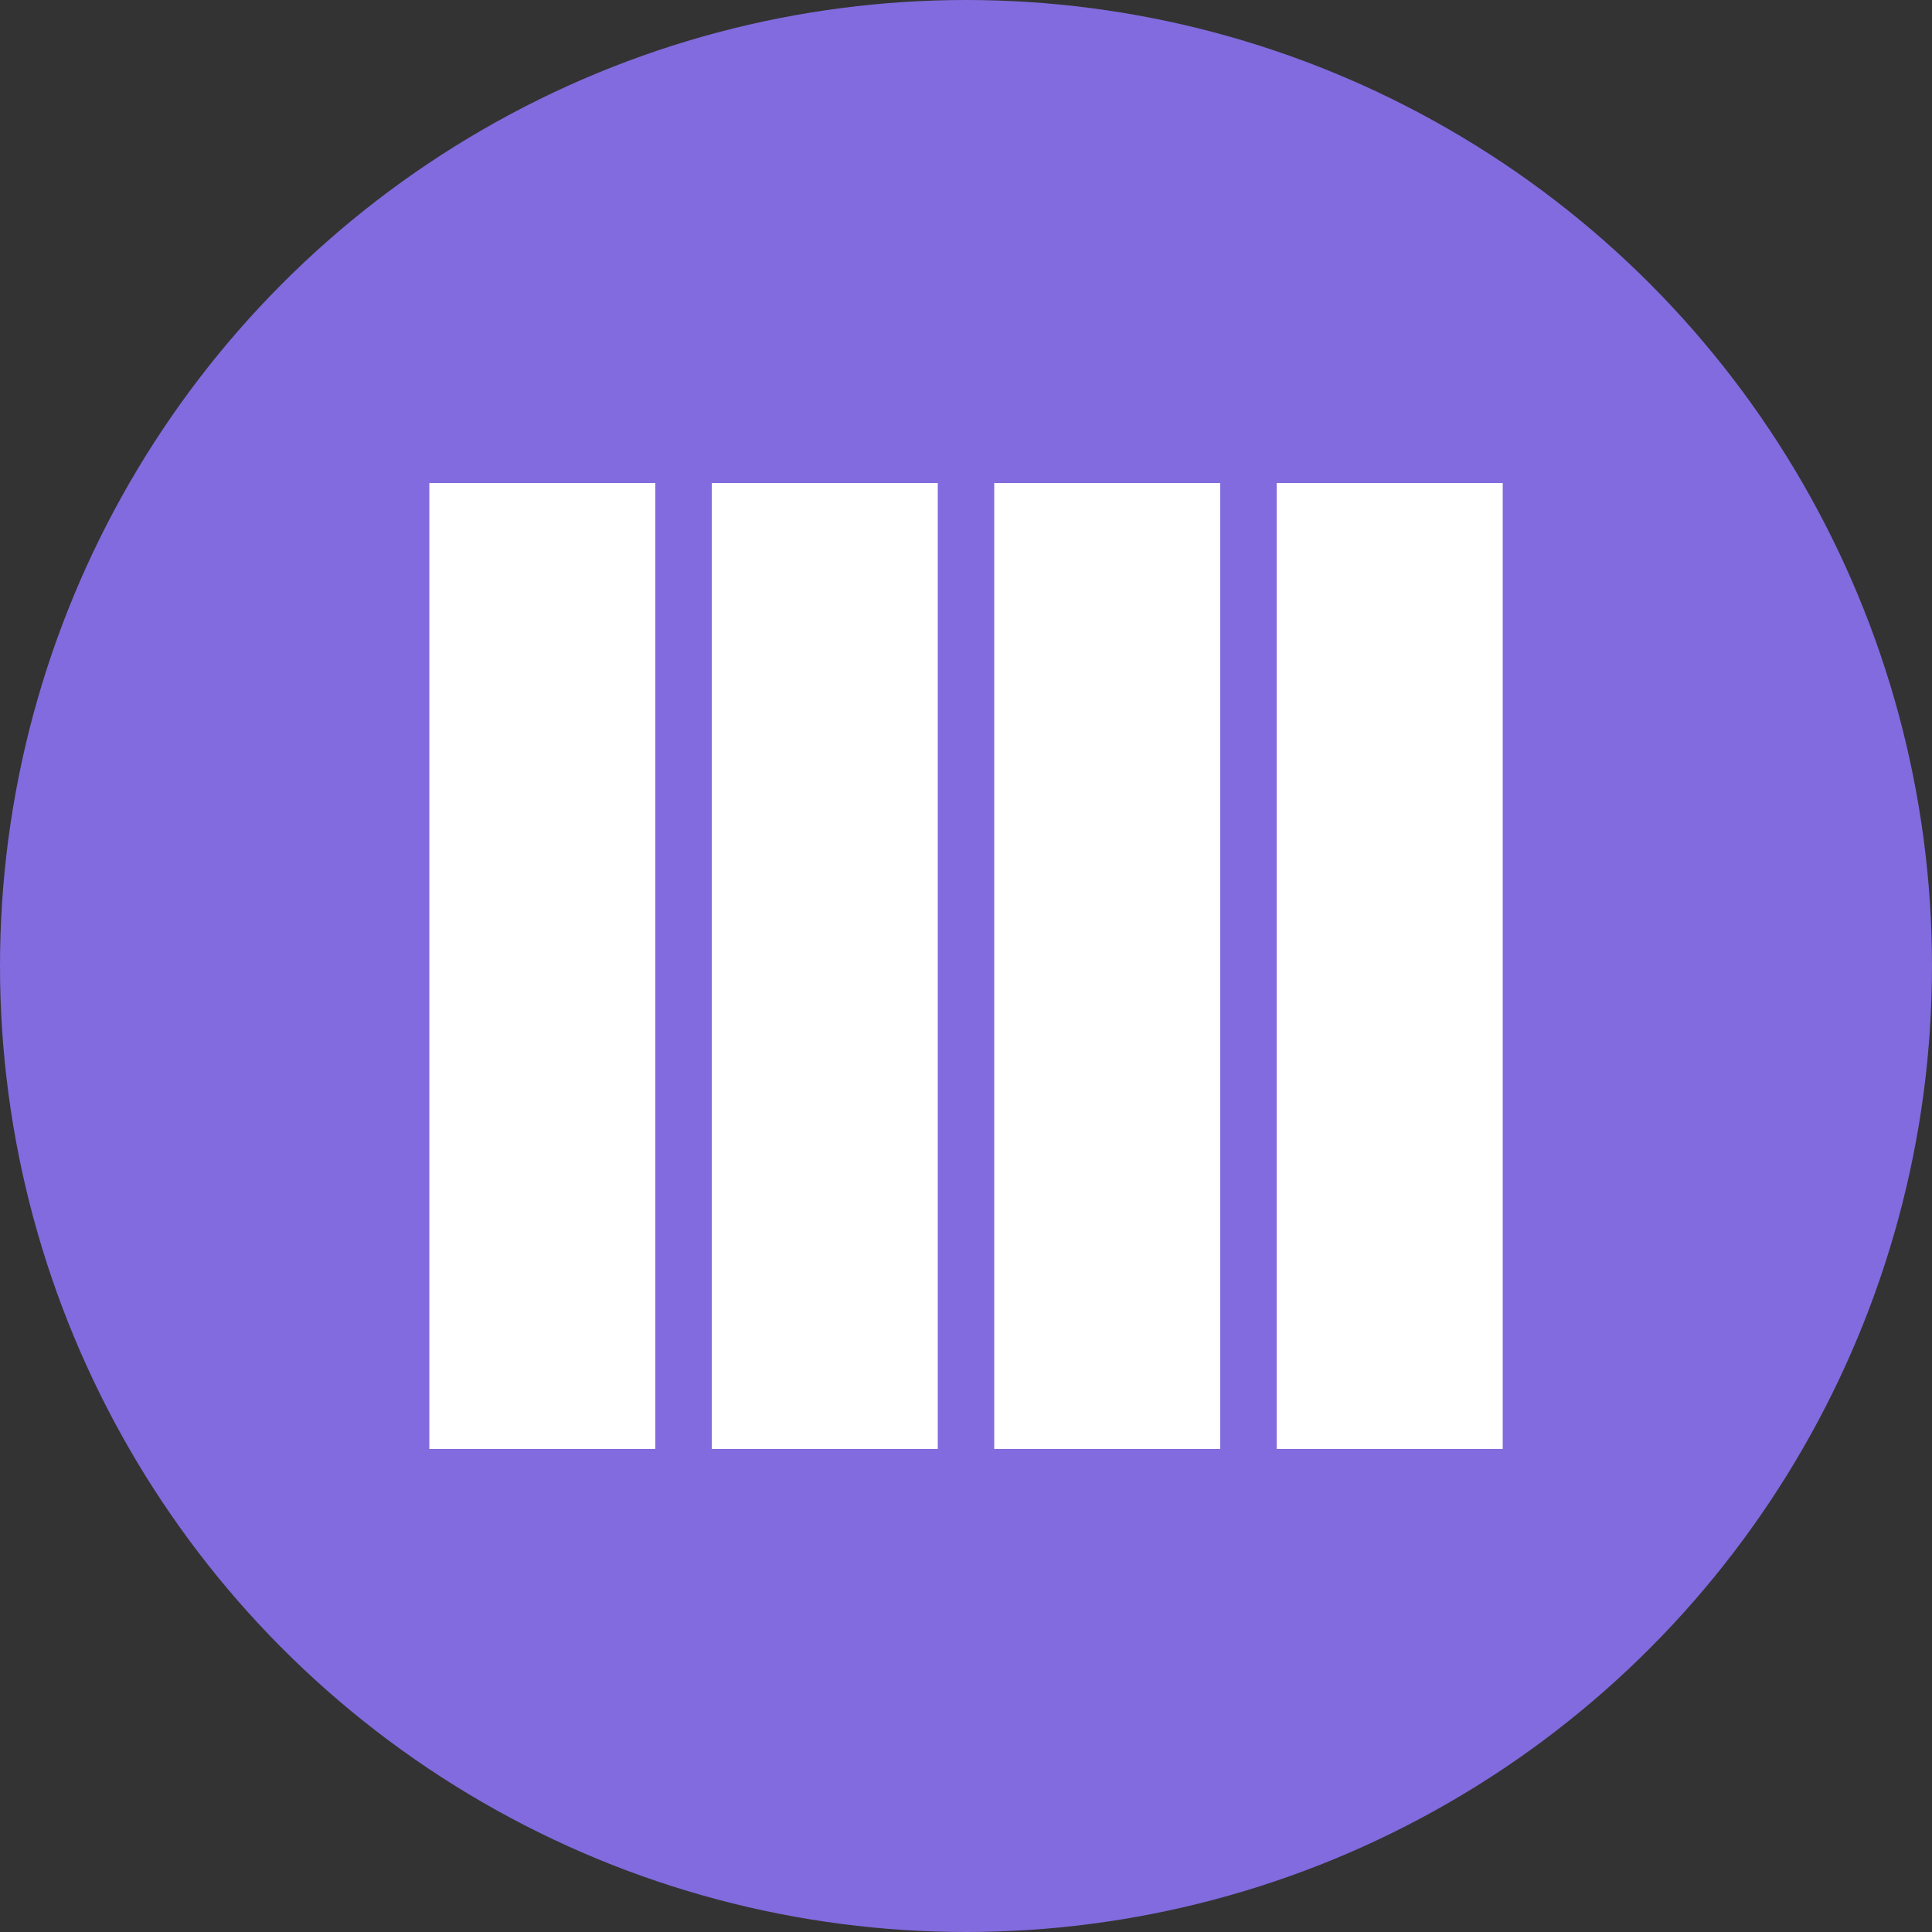
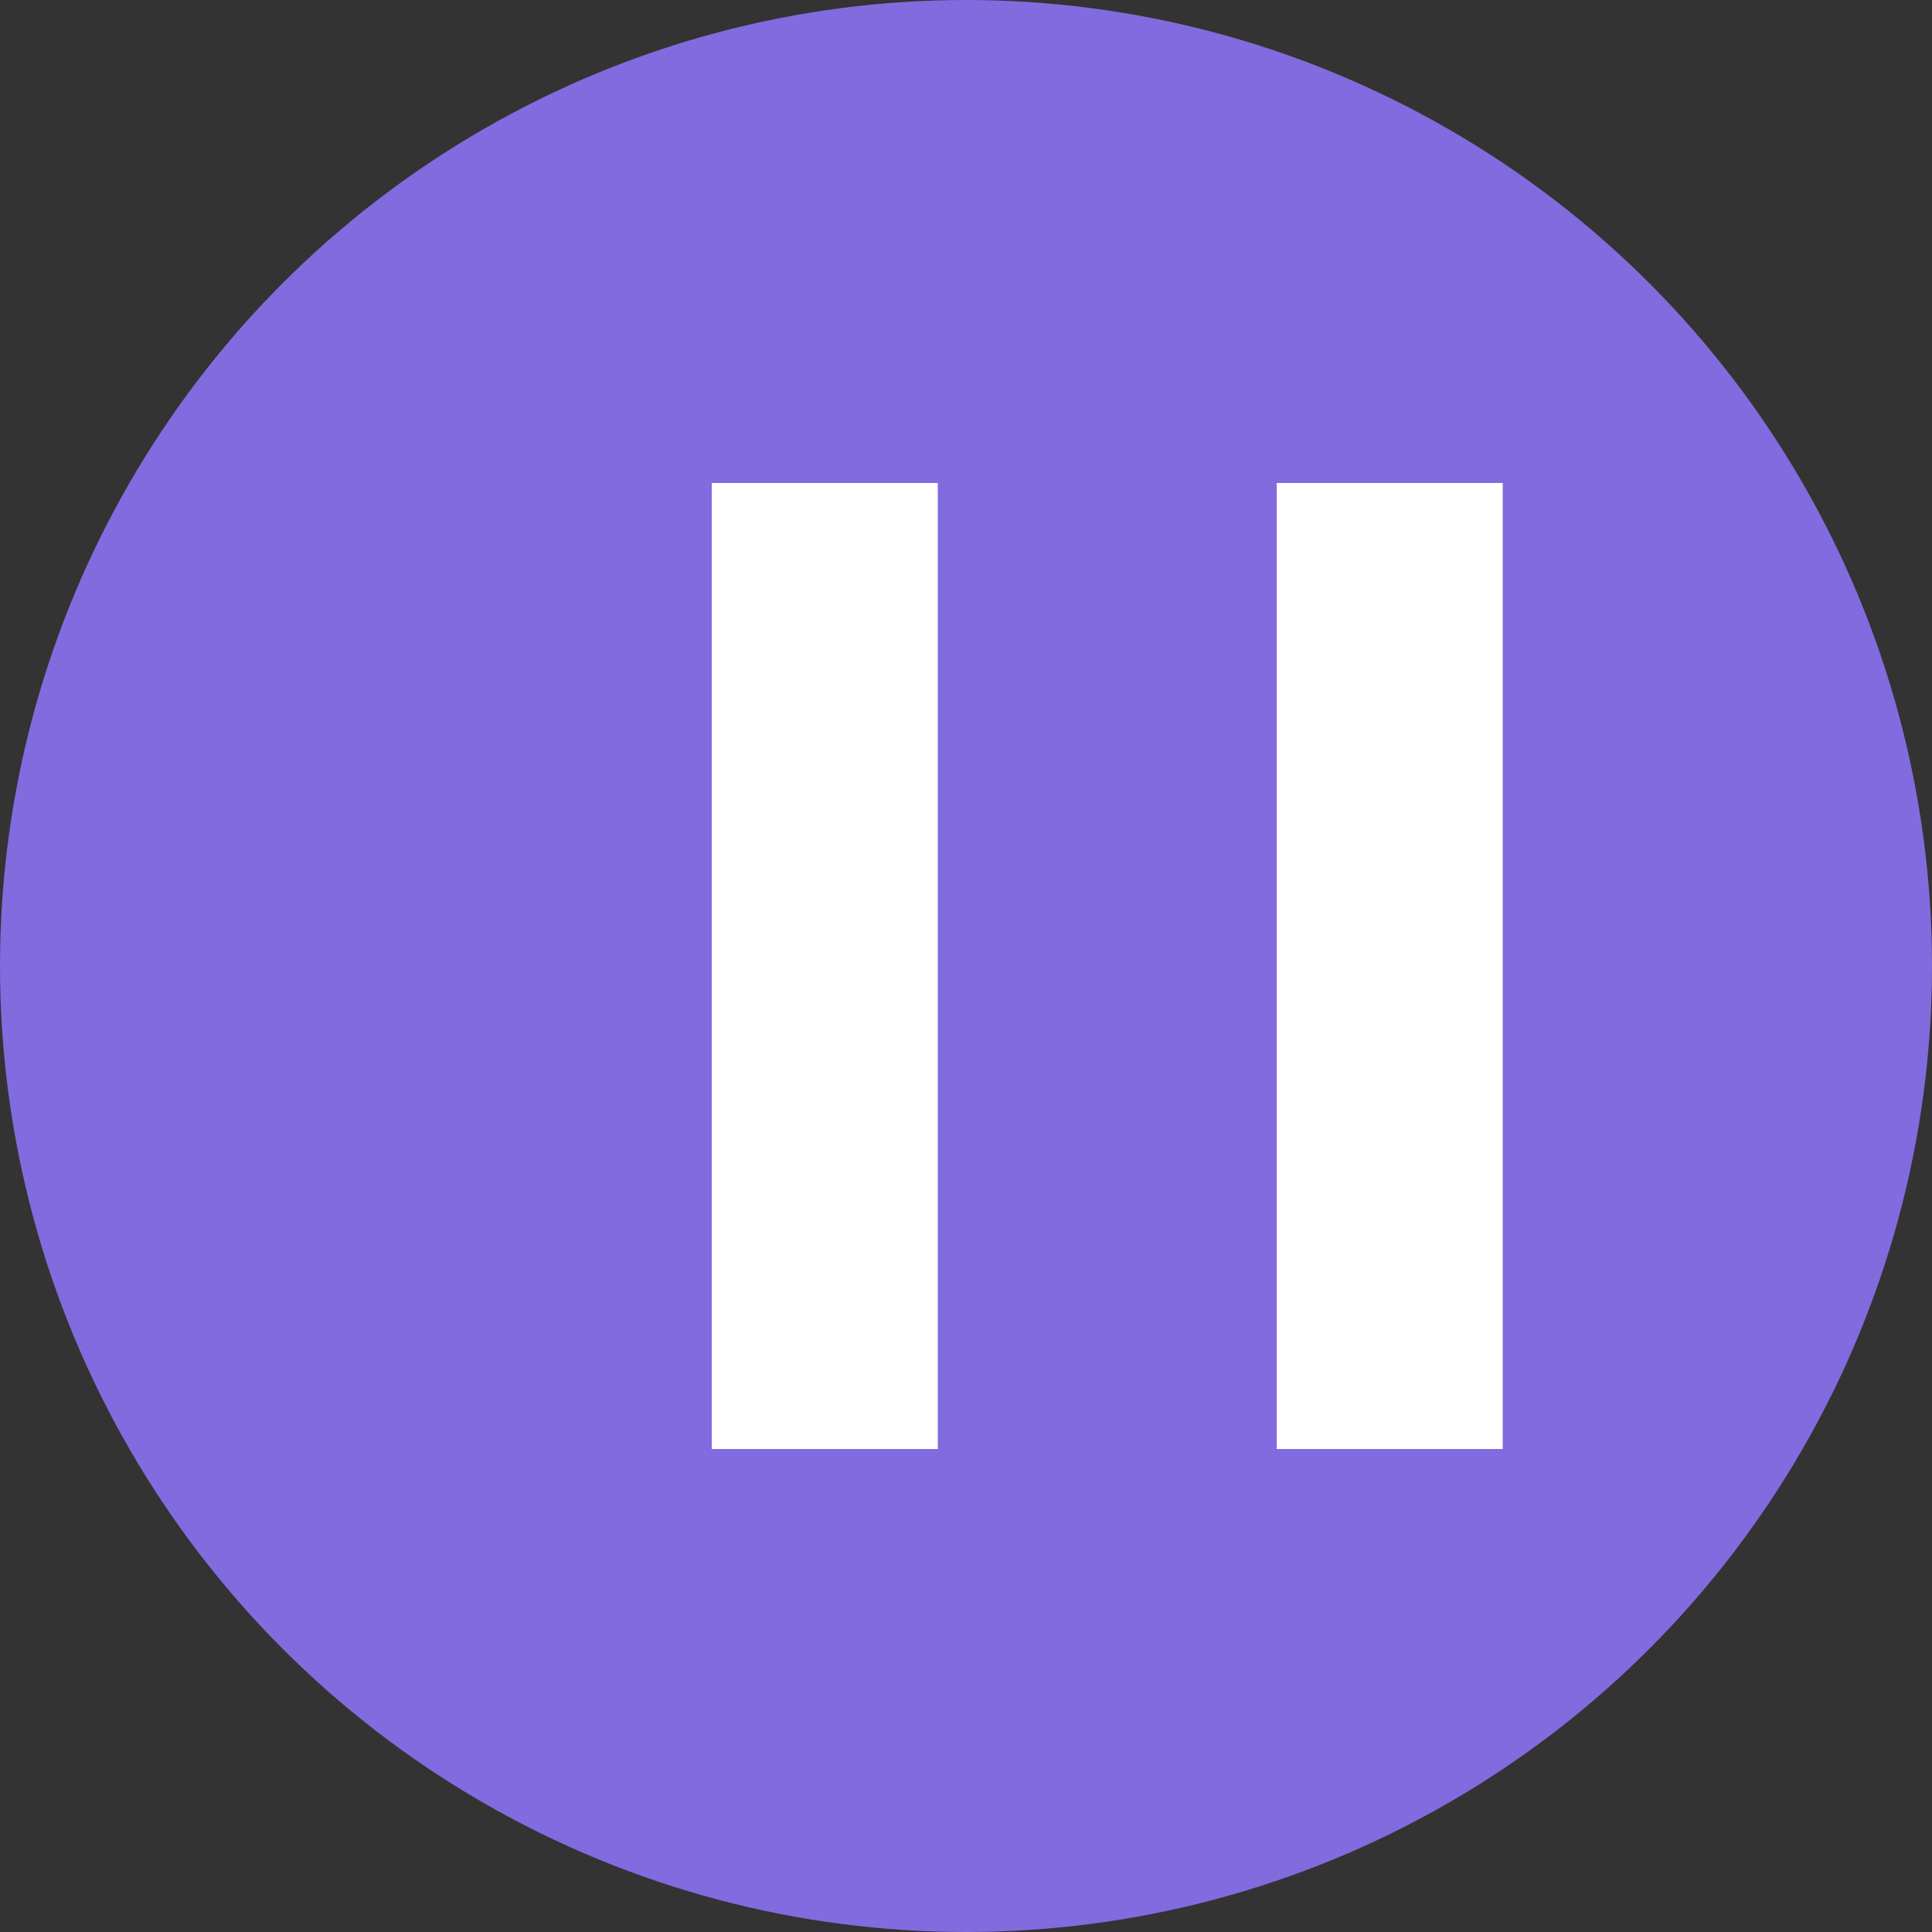
<svg xmlns="http://www.w3.org/2000/svg" width="36" height="36" viewBox="0 0 36 36" fill="none">
  <rect x="0" y="0" width="36" height="36" fill="#333333" stroke="none" />
  <circle cx="18" cy="18" r="18" fill="#826BDE" />
-   <rect x="8" y="9" width="4.211" height="18" fill="white" />
  <rect x="13.263" y="9" width="4.211" height="18" fill="white" />
-   <rect x="18.526" y="9" width="4.211" height="18" fill="white" />
  <rect x="23.79" y="9" width="4.211" height="18" fill="white" />
</svg>